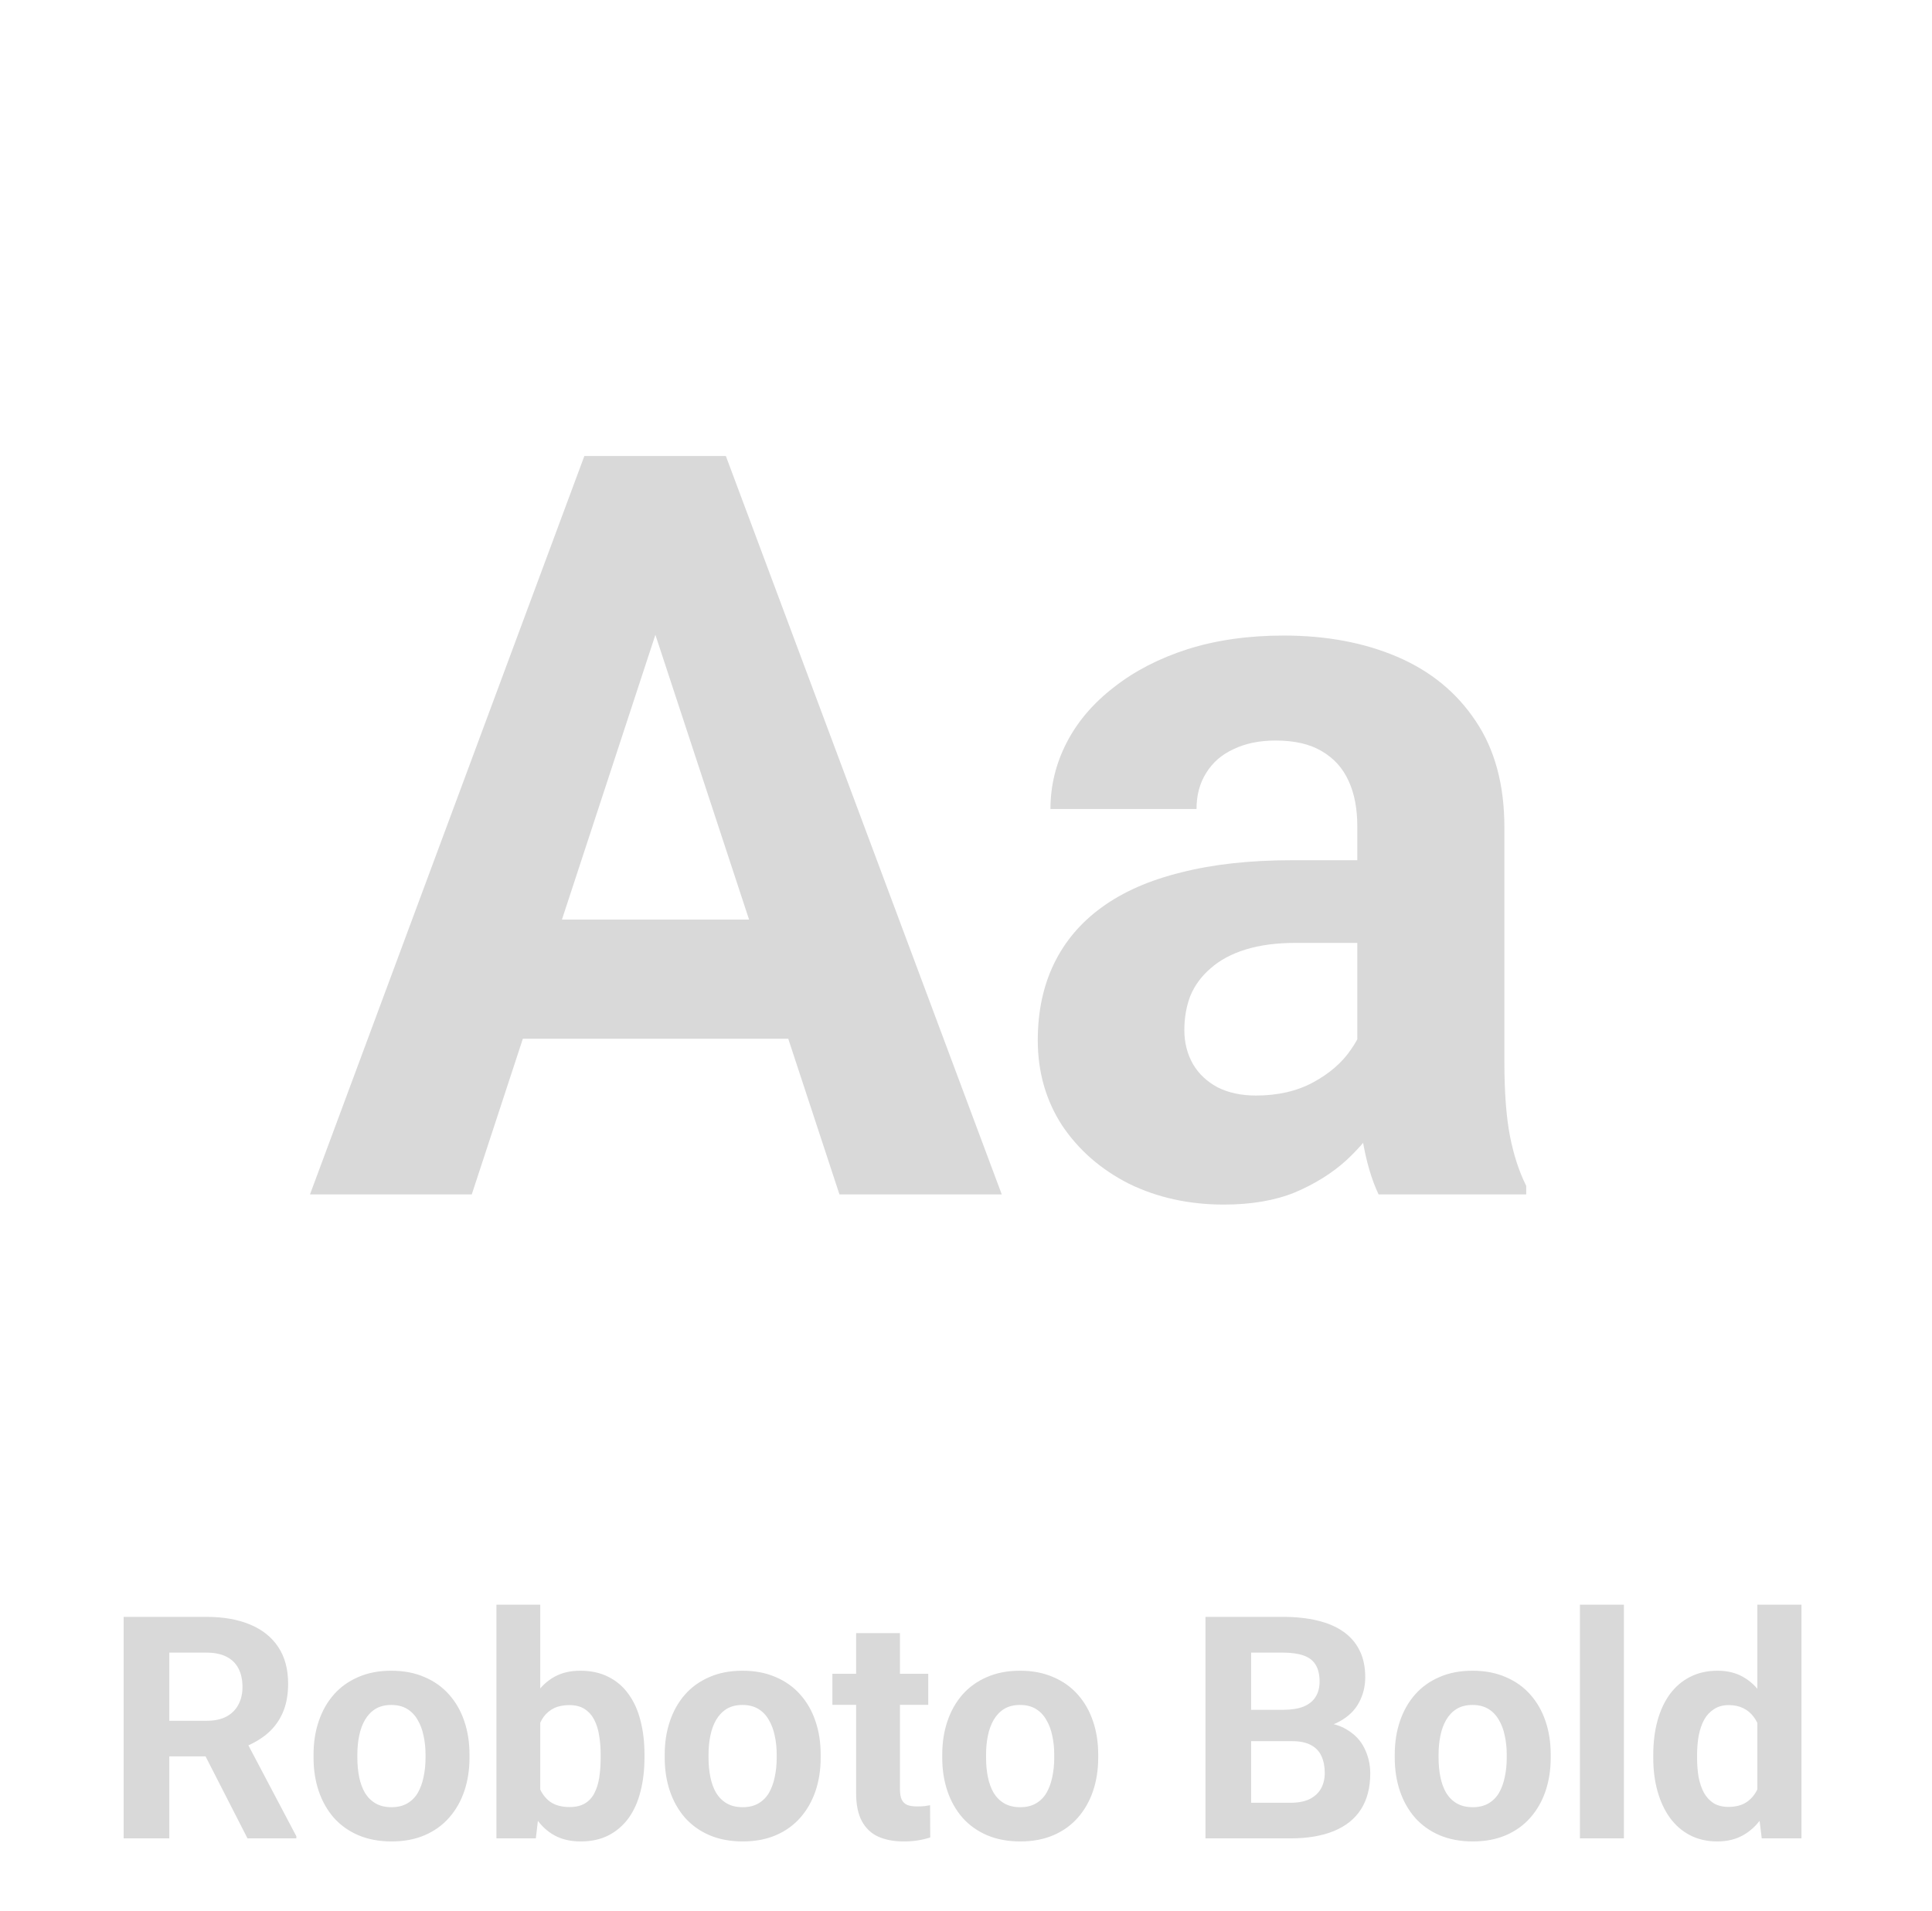
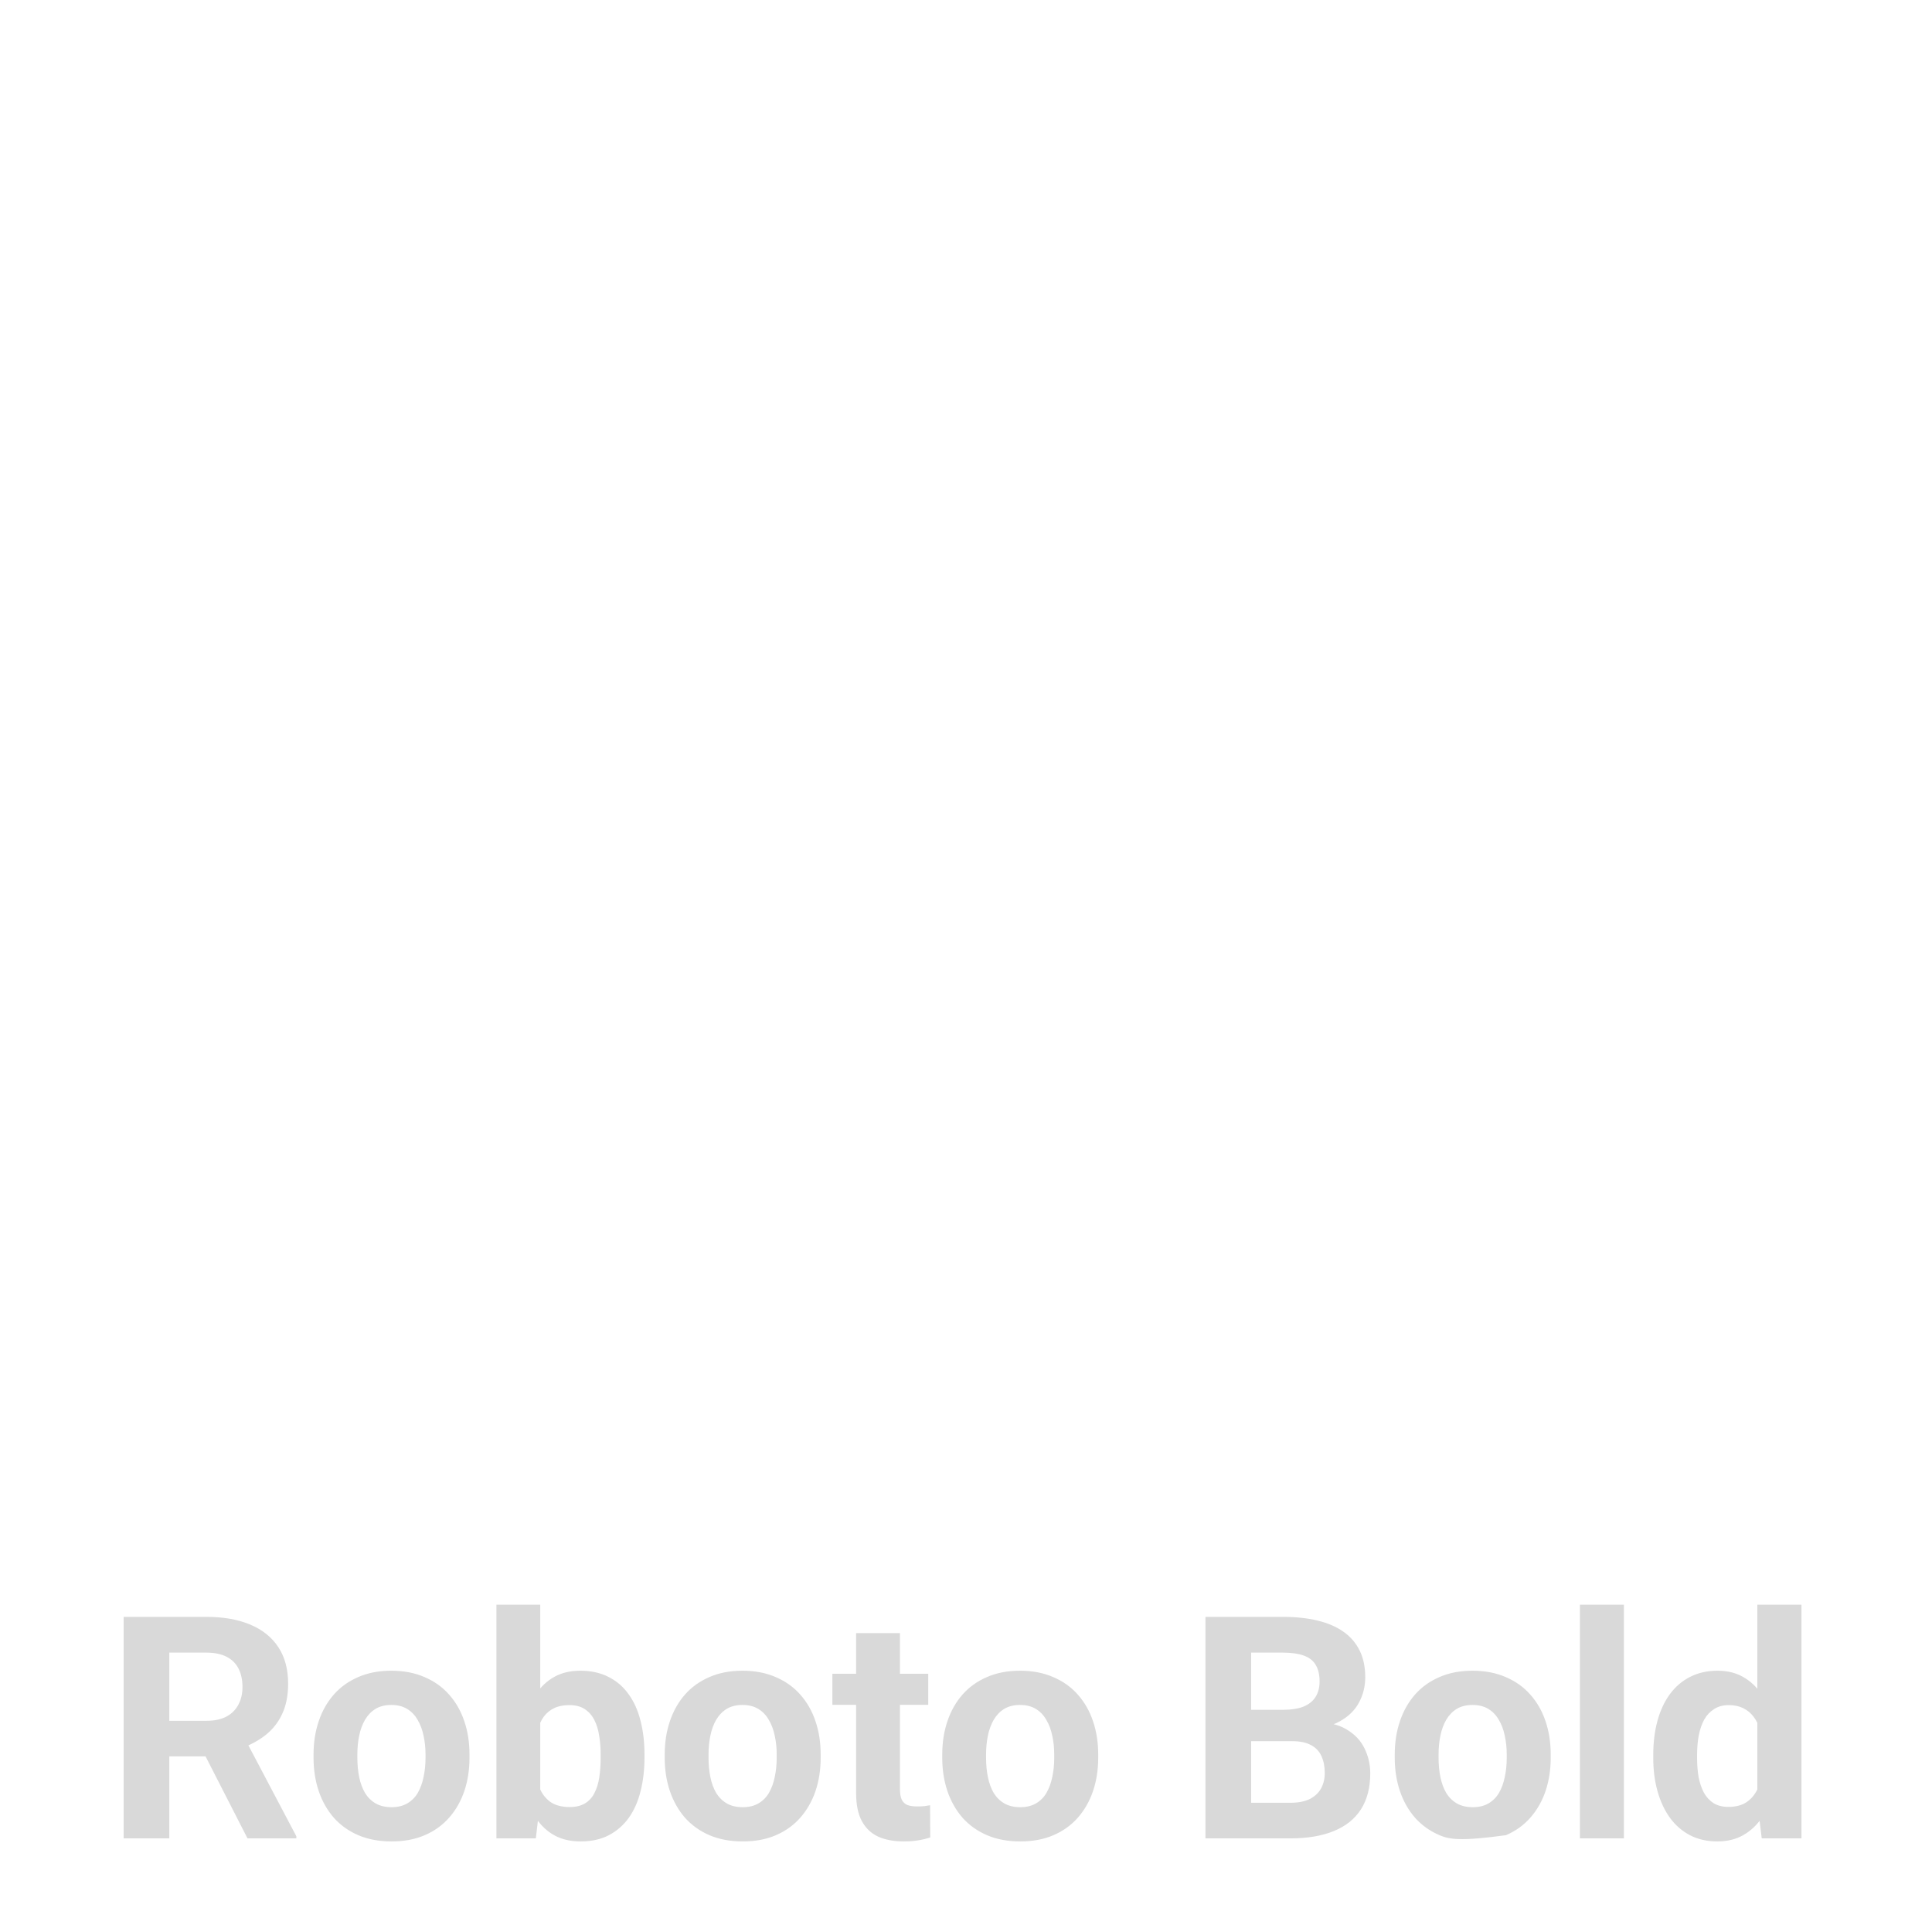
<svg xmlns="http://www.w3.org/2000/svg" width="186" height="184" viewBox="0 0 186 184" fill="none">
-   <path d="M64.754 56.065L45.418 115H29.842L56.258 43.906H66.17L64.754 56.065ZM80.818 115L61.434 56.065L59.871 43.906H69.881L96.443 115H80.818ZM79.939 88.535V100.01H42.391V88.535H79.939ZM130.672 103.086V79.551C130.672 77.858 130.395 76.409 129.842 75.205C129.288 73.968 128.426 73.008 127.254 72.324C126.115 71.641 124.633 71.299 122.811 71.299C121.248 71.299 119.897 71.576 118.758 72.129C117.618 72.65 116.74 73.415 116.121 74.424C115.503 75.4 115.193 76.556 115.193 77.891H101.131C101.131 75.644 101.652 73.512 102.693 71.494C103.735 69.476 105.249 67.702 107.234 66.172C109.22 64.609 111.58 63.389 114.314 62.51C117.081 61.631 120.174 61.191 123.592 61.191C127.693 61.191 131.339 61.875 134.529 63.242C137.719 64.609 140.226 66.66 142.049 69.394C143.904 72.129 144.832 75.547 144.832 79.648V102.256C144.832 105.153 145.011 107.529 145.369 109.385C145.727 111.208 146.248 112.803 146.932 114.17V115H132.723C132.039 113.568 131.518 111.777 131.16 109.629C130.835 107.448 130.672 105.267 130.672 103.086ZM132.527 82.822L132.625 90.781H124.764C122.908 90.781 121.297 90.993 119.93 91.416C118.562 91.839 117.439 92.441 116.561 93.223C115.682 93.971 115.031 94.85 114.607 95.859C114.217 96.868 114.021 97.975 114.021 99.18C114.021 100.384 114.298 101.475 114.852 102.451C115.405 103.395 116.202 104.144 117.244 104.697C118.286 105.218 119.507 105.479 120.906 105.479C123.022 105.479 124.861 105.055 126.424 104.209C127.986 103.363 129.191 102.321 130.037 101.084C130.916 99.847 131.372 98.675 131.404 97.568L135.115 103.525C134.594 104.86 133.878 106.243 132.967 107.676C132.088 109.108 130.965 110.459 129.598 111.729C128.23 112.965 126.587 113.991 124.666 114.805C122.745 115.586 120.467 115.977 117.83 115.977C114.477 115.977 111.434 115.309 108.699 113.975C105.997 112.607 103.849 110.736 102.254 108.359C100.691 105.951 99.91 103.216 99.91 100.156C99.91 97.389 100.431 94.932 101.473 92.783C102.514 90.635 104.044 88.828 106.062 87.363C108.113 85.866 110.669 84.743 113.729 83.994C116.788 83.213 120.337 82.822 124.373 82.822H132.527Z" fill="#D9D9D9" />
-   <path d="M11.904 155.672H19.858C21.489 155.672 22.891 155.916 24.062 156.404C25.244 156.893 26.152 157.615 26.787 158.572C27.422 159.529 27.739 160.706 27.739 162.103C27.739 163.245 27.544 164.227 27.153 165.047C26.773 165.857 26.23 166.536 25.527 167.083C24.834 167.62 24.019 168.05 23.081 168.372L21.689 169.104H14.775L14.746 165.677H19.888C20.659 165.677 21.299 165.54 21.807 165.267C22.314 164.993 22.695 164.612 22.949 164.124C23.213 163.636 23.345 163.069 23.345 162.425C23.345 161.741 23.218 161.15 22.964 160.652C22.71 160.154 22.324 159.773 21.807 159.51C21.289 159.246 20.64 159.114 19.858 159.114H16.299V177H11.904V155.672ZM23.828 177L18.965 167.493L23.608 167.464L28.53 176.795V177H23.828ZM30.186 169.236V168.929C30.186 167.767 30.352 166.697 30.684 165.721C31.016 164.734 31.499 163.88 32.134 163.157C32.769 162.435 33.55 161.873 34.477 161.473C35.405 161.062 36.47 160.857 37.671 160.857C38.872 160.857 39.941 161.062 40.879 161.473C41.816 161.873 42.602 162.435 43.237 163.157C43.882 163.88 44.37 164.734 44.702 165.721C45.034 166.697 45.2 167.767 45.2 168.929V169.236C45.2 170.389 45.034 171.458 44.702 172.444C44.37 173.421 43.882 174.275 43.237 175.008C42.602 175.73 41.821 176.292 40.894 176.692C39.966 177.093 38.901 177.293 37.7 177.293C36.499 177.293 35.43 177.093 34.492 176.692C33.565 176.292 32.778 175.73 32.134 175.008C31.499 174.275 31.016 173.421 30.684 172.444C30.352 171.458 30.186 170.389 30.186 169.236ZM34.404 168.929V169.236C34.404 169.9 34.463 170.521 34.58 171.097C34.697 171.673 34.883 172.181 35.137 172.62C35.4 173.05 35.742 173.387 36.162 173.631C36.582 173.875 37.095 173.997 37.7 173.997C38.286 173.997 38.789 173.875 39.209 173.631C39.629 173.387 39.966 173.05 40.22 172.62C40.474 172.181 40.659 171.673 40.776 171.097C40.903 170.521 40.967 169.9 40.967 169.236V168.929C40.967 168.284 40.903 167.679 40.776 167.112C40.659 166.536 40.469 166.028 40.205 165.589C39.951 165.14 39.614 164.788 39.194 164.534C38.774 164.28 38.267 164.153 37.671 164.153C37.075 164.153 36.567 164.28 36.148 164.534C35.737 164.788 35.4 165.14 35.137 165.589C34.883 166.028 34.697 166.536 34.58 167.112C34.463 167.679 34.404 168.284 34.404 168.929ZM47.793 154.5H52.012V173.367L51.587 177H47.793V154.5ZM62.046 168.914V169.222C62.046 170.403 61.919 171.487 61.665 172.474C61.421 173.46 61.04 174.314 60.523 175.037C60.005 175.75 59.36 176.307 58.589 176.707C57.827 177.098 56.929 177.293 55.894 177.293C54.927 177.293 54.087 177.098 53.374 176.707C52.671 176.316 52.08 175.765 51.602 175.052C51.123 174.339 50.737 173.504 50.444 172.547C50.151 171.59 49.932 170.545 49.785 169.412V168.738C49.932 167.605 50.151 166.561 50.444 165.604C50.737 164.646 51.123 163.812 51.602 163.099C52.08 162.386 52.671 161.834 53.374 161.443C54.077 161.053 54.907 160.857 55.864 160.857C56.909 160.857 57.817 161.058 58.589 161.458C59.37 161.849 60.015 162.405 60.523 163.128C61.04 163.841 61.421 164.69 61.665 165.677C61.919 166.653 62.046 167.732 62.046 168.914ZM57.827 169.222V168.914C57.827 168.27 57.778 167.664 57.681 167.098C57.593 166.521 57.437 166.019 57.212 165.589C56.987 165.149 56.68 164.803 56.289 164.549C55.908 164.295 55.415 164.168 54.81 164.168C54.233 164.168 53.745 164.266 53.345 164.461C52.944 164.656 52.612 164.93 52.349 165.281C52.095 165.633 51.904 166.053 51.777 166.541C51.65 167.02 51.572 167.547 51.543 168.123V170.042C51.572 170.813 51.699 171.497 51.924 172.093C52.158 172.679 52.51 173.143 52.978 173.484C53.457 173.816 54.077 173.982 54.839 173.982C55.435 173.982 55.928 173.865 56.318 173.631C56.709 173.396 57.012 173.064 57.227 172.635C57.451 172.205 57.607 171.702 57.695 171.126C57.783 170.54 57.827 169.905 57.827 169.222ZM63.994 169.236V168.929C63.994 167.767 64.16 166.697 64.492 165.721C64.824 164.734 65.308 163.88 65.942 163.157C66.577 162.435 67.358 161.873 68.286 161.473C69.214 161.062 70.278 160.857 71.48 160.857C72.681 160.857 73.75 161.062 74.688 161.473C75.625 161.873 76.411 162.435 77.046 163.157C77.69 163.88 78.179 164.734 78.511 165.721C78.843 166.697 79.009 167.767 79.009 168.929V169.236C79.009 170.389 78.843 171.458 78.511 172.444C78.179 173.421 77.69 174.275 77.046 175.008C76.411 175.73 75.63 176.292 74.702 176.692C73.774 177.093 72.71 177.293 71.509 177.293C70.308 177.293 69.238 177.093 68.301 176.692C67.373 176.292 66.587 175.73 65.942 175.008C65.308 174.275 64.824 173.421 64.492 172.444C64.16 171.458 63.994 170.389 63.994 169.236ZM68.213 168.929V169.236C68.213 169.9 68.272 170.521 68.389 171.097C68.506 171.673 68.691 172.181 68.945 172.62C69.209 173.05 69.551 173.387 69.971 173.631C70.391 173.875 70.903 173.997 71.509 173.997C72.095 173.997 72.598 173.875 73.018 173.631C73.438 173.387 73.774 173.05 74.028 172.62C74.282 172.181 74.468 171.673 74.585 171.097C74.712 170.521 74.775 169.9 74.775 169.236V168.929C74.775 168.284 74.712 167.679 74.585 167.112C74.468 166.536 74.277 166.028 74.014 165.589C73.76 165.14 73.423 164.788 73.003 164.534C72.583 164.28 72.075 164.153 71.48 164.153C70.884 164.153 70.376 164.28 69.956 164.534C69.546 164.788 69.209 165.14 68.945 165.589C68.691 166.028 68.506 166.536 68.389 167.112C68.272 167.679 68.213 168.284 68.213 168.929ZM89.365 161.15V164.139H80.137V161.15H89.365ZM82.422 157.239H86.641V172.225C86.641 172.684 86.699 173.035 86.816 173.279C86.943 173.523 87.129 173.694 87.373 173.792C87.617 173.88 87.925 173.924 88.296 173.924C88.56 173.924 88.794 173.914 88.999 173.895C89.214 173.865 89.394 173.836 89.541 173.807L89.556 176.912C89.194 177.029 88.804 177.122 88.384 177.19C87.964 177.259 87.5 177.293 86.992 177.293C86.064 177.293 85.254 177.142 84.561 176.839C83.877 176.526 83.35 176.028 82.978 175.345C82.607 174.661 82.422 173.763 82.422 172.649V157.239ZM90.713 169.236V168.929C90.713 167.767 90.879 166.697 91.211 165.721C91.543 164.734 92.026 163.88 92.661 163.157C93.296 162.435 94.077 161.873 95.005 161.473C95.933 161.062 96.997 160.857 98.198 160.857C99.399 160.857 100.469 161.062 101.406 161.473C102.344 161.873 103.13 162.435 103.765 163.157C104.409 163.88 104.897 164.734 105.229 165.721C105.562 166.697 105.728 167.767 105.728 168.929V169.236C105.728 170.389 105.562 171.458 105.229 172.444C104.897 173.421 104.409 174.275 103.765 175.008C103.13 175.73 102.349 176.292 101.421 176.692C100.493 177.093 99.429 177.293 98.228 177.293C97.026 177.293 95.957 177.093 95.019 176.692C94.092 176.292 93.306 175.73 92.661 175.008C92.026 174.275 91.543 173.421 91.211 172.444C90.879 171.458 90.713 170.389 90.713 169.236ZM94.932 168.929V169.236C94.932 169.9 94.99 170.521 95.107 171.097C95.225 171.673 95.41 172.181 95.664 172.62C95.928 173.05 96.269 173.387 96.689 173.631C97.109 173.875 97.622 173.997 98.228 173.997C98.814 173.997 99.316 173.875 99.736 173.631C100.156 173.387 100.493 173.05 100.747 172.62C101.001 172.181 101.187 171.673 101.304 171.097C101.431 170.521 101.494 169.9 101.494 169.236V168.929C101.494 168.284 101.431 167.679 101.304 167.112C101.187 166.536 100.996 166.028 100.732 165.589C100.479 165.14 100.142 164.788 99.722 164.534C99.302 164.28 98.794 164.153 98.198 164.153C97.603 164.153 97.095 164.28 96.675 164.534C96.265 164.788 95.928 165.14 95.664 165.589C95.41 166.028 95.225 166.536 95.107 167.112C94.99 167.679 94.932 168.284 94.932 168.929ZM124.404 167.64H118.926L118.896 164.622H123.496C124.307 164.622 124.971 164.52 125.488 164.314C126.006 164.1 126.392 163.792 126.646 163.392C126.909 162.981 127.041 162.483 127.041 161.897C127.041 161.233 126.914 160.696 126.66 160.286C126.416 159.876 126.03 159.578 125.503 159.393C124.985 159.207 124.316 159.114 123.496 159.114H120.449V177H116.055V155.672H123.496C124.736 155.672 125.845 155.789 126.821 156.023C127.808 156.258 128.643 156.614 129.326 157.093C130.01 157.571 130.532 158.177 130.894 158.909C131.255 159.632 131.436 160.491 131.436 161.487C131.436 162.366 131.235 163.177 130.835 163.919C130.444 164.661 129.824 165.267 128.975 165.735C128.135 166.204 127.036 166.463 125.679 166.512L124.404 167.64ZM124.214 177H117.725L119.438 173.572H124.214C124.985 173.572 125.615 173.45 126.104 173.206C126.592 172.952 126.953 172.61 127.188 172.181C127.422 171.751 127.539 171.258 127.539 170.701C127.539 170.076 127.432 169.534 127.217 169.075C127.012 168.616 126.68 168.265 126.221 168.021C125.762 167.767 125.156 167.64 124.404 167.64H120.171L120.2 164.622H125.474L126.484 165.809C127.783 165.789 128.828 166.019 129.619 166.497C130.42 166.966 131.001 167.576 131.362 168.328C131.733 169.08 131.919 169.886 131.919 170.745C131.919 172.112 131.621 173.265 131.025 174.202C130.43 175.13 129.556 175.828 128.403 176.297C127.261 176.766 125.864 177 124.214 177ZM134.277 169.236V168.929C134.277 167.767 134.443 166.697 134.775 165.721C135.107 164.734 135.591 163.88 136.226 163.157C136.86 162.435 137.642 161.873 138.569 161.473C139.497 161.062 140.562 160.857 141.763 160.857C142.964 160.857 144.033 161.062 144.971 161.473C145.908 161.873 146.694 162.435 147.329 163.157C147.974 163.88 148.462 164.734 148.794 165.721C149.126 166.697 149.292 167.767 149.292 168.929V169.236C149.292 170.389 149.126 171.458 148.794 172.444C148.462 173.421 147.974 174.275 147.329 175.008C146.694 175.73 145.913 176.292 144.985 176.692C144.058 177.093 142.993 177.293 141.792 177.293C140.591 177.293 139.521 177.093 138.584 176.692C137.656 176.292 136.87 175.73 136.226 175.008C135.591 174.275 135.107 173.421 134.775 172.444C134.443 171.458 134.277 170.389 134.277 169.236ZM138.496 168.929V169.236C138.496 169.9 138.555 170.521 138.672 171.097C138.789 171.673 138.975 172.181 139.229 172.62C139.492 173.05 139.834 173.387 140.254 173.631C140.674 173.875 141.187 173.997 141.792 173.997C142.378 173.997 142.881 173.875 143.301 173.631C143.721 173.387 144.058 173.05 144.312 172.62C144.565 172.181 144.751 171.673 144.868 171.097C144.995 170.521 145.059 169.9 145.059 169.236V168.929C145.059 168.284 144.995 167.679 144.868 167.112C144.751 166.536 144.561 166.028 144.297 165.589C144.043 165.14 143.706 164.788 143.286 164.534C142.866 164.28 142.358 164.153 141.763 164.153C141.167 164.153 140.659 164.28 140.239 164.534C139.829 164.788 139.492 165.14 139.229 165.589C138.975 166.028 138.789 166.536 138.672 167.112C138.555 167.679 138.496 168.284 138.496 168.929ZM156.338 154.5V177H152.104V154.5H156.338ZM169.185 173.543V154.5H173.433V177H169.609L169.185 173.543ZM159.165 169.266V168.958C159.165 167.747 159.302 166.648 159.575 165.662C159.849 164.666 160.249 163.812 160.776 163.099C161.304 162.386 161.953 161.834 162.725 161.443C163.496 161.053 164.375 160.857 165.361 160.857C166.289 160.857 167.1 161.053 167.793 161.443C168.496 161.834 169.092 162.391 169.58 163.113C170.078 163.826 170.479 164.671 170.781 165.647C171.084 166.614 171.304 167.674 171.44 168.826V169.5C171.304 170.604 171.084 171.629 170.781 172.576C170.479 173.523 170.078 174.354 169.58 175.066C169.092 175.77 168.496 176.316 167.793 176.707C167.09 177.098 166.27 177.293 165.332 177.293C164.346 177.293 163.467 177.093 162.695 176.692C161.934 176.292 161.289 175.73 160.762 175.008C160.244 174.285 159.849 173.436 159.575 172.459C159.302 171.482 159.165 170.418 159.165 169.266ZM163.384 168.958V169.266C163.384 169.92 163.433 170.53 163.53 171.097C163.638 171.663 163.809 172.166 164.043 172.605C164.287 173.035 164.6 173.372 164.98 173.616C165.371 173.851 165.845 173.968 166.401 173.968C167.124 173.968 167.72 173.807 168.188 173.484C168.657 173.152 169.014 172.698 169.258 172.122C169.512 171.546 169.658 170.882 169.697 170.13V168.211C169.668 167.596 169.58 167.044 169.434 166.556C169.297 166.058 169.092 165.633 168.818 165.281C168.555 164.93 168.223 164.656 167.822 164.461C167.432 164.266 166.968 164.168 166.431 164.168C165.884 164.168 165.415 164.295 165.024 164.549C164.634 164.793 164.316 165.13 164.072 165.56C163.838 165.989 163.662 166.497 163.545 167.083C163.438 167.659 163.384 168.284 163.384 168.958Z" fill="#D9D9D9" />
+   <path d="M11.904 155.672H19.858C21.489 155.672 22.891 155.916 24.062 156.404C25.244 156.893 26.152 157.615 26.787 158.572C27.422 159.529 27.739 160.706 27.739 162.103C27.739 163.245 27.544 164.227 27.153 165.047C26.773 165.857 26.23 166.536 25.527 167.083C24.834 167.62 24.019 168.05 23.081 168.372L21.689 169.104H14.775L14.746 165.677H19.888C20.659 165.677 21.299 165.54 21.807 165.267C22.314 164.993 22.695 164.612 22.949 164.124C23.213 163.636 23.345 163.069 23.345 162.425C23.345 161.741 23.218 161.15 22.964 160.652C22.71 160.154 22.324 159.773 21.807 159.51C21.289 159.246 20.64 159.114 19.858 159.114H16.299V177H11.904V155.672ZM23.828 177L18.965 167.493L23.608 167.464L28.53 176.795V177H23.828ZM30.186 169.236V168.929C30.186 167.767 30.352 166.697 30.684 165.721C31.016 164.734 31.499 163.88 32.134 163.157C32.769 162.435 33.55 161.873 34.477 161.473C35.405 161.062 36.47 160.857 37.671 160.857C38.872 160.857 39.941 161.062 40.879 161.473C41.816 161.873 42.602 162.435 43.237 163.157C43.882 163.88 44.37 164.734 44.702 165.721C45.034 166.697 45.2 167.767 45.2 168.929V169.236C45.2 170.389 45.034 171.458 44.702 172.444C44.37 173.421 43.882 174.275 43.237 175.008C42.602 175.73 41.821 176.292 40.894 176.692C39.966 177.093 38.901 177.293 37.7 177.293C36.499 177.293 35.43 177.093 34.492 176.692C33.565 176.292 32.778 175.73 32.134 175.008C31.499 174.275 31.016 173.421 30.684 172.444C30.352 171.458 30.186 170.389 30.186 169.236ZM34.404 168.929V169.236C34.404 169.9 34.463 170.521 34.58 171.097C34.697 171.673 34.883 172.181 35.137 172.62C35.4 173.05 35.742 173.387 36.162 173.631C36.582 173.875 37.095 173.997 37.7 173.997C38.286 173.997 38.789 173.875 39.209 173.631C39.629 173.387 39.966 173.05 40.22 172.62C40.474 172.181 40.659 171.673 40.776 171.097C40.903 170.521 40.967 169.9 40.967 169.236V168.929C40.967 168.284 40.903 167.679 40.776 167.112C40.659 166.536 40.469 166.028 40.205 165.589C39.951 165.14 39.614 164.788 39.194 164.534C38.774 164.28 38.267 164.153 37.671 164.153C37.075 164.153 36.567 164.28 36.148 164.534C35.737 164.788 35.4 165.14 35.137 165.589C34.883 166.028 34.697 166.536 34.58 167.112C34.463 167.679 34.404 168.284 34.404 168.929ZM47.793 154.5H52.012V173.367L51.587 177H47.793V154.5ZM62.046 168.914V169.222C62.046 170.403 61.919 171.487 61.665 172.474C61.421 173.46 61.04 174.314 60.523 175.037C60.005 175.75 59.36 176.307 58.589 176.707C57.827 177.098 56.929 177.293 55.894 177.293C54.927 177.293 54.087 177.098 53.374 176.707C52.671 176.316 52.08 175.765 51.602 175.052C51.123 174.339 50.737 173.504 50.444 172.547C50.151 171.59 49.932 170.545 49.785 169.412V168.738C49.932 167.605 50.151 166.561 50.444 165.604C50.737 164.646 51.123 163.812 51.602 163.099C52.08 162.386 52.671 161.834 53.374 161.443C54.077 161.053 54.907 160.857 55.864 160.857C56.909 160.857 57.817 161.058 58.589 161.458C59.37 161.849 60.015 162.405 60.523 163.128C61.04 163.841 61.421 164.69 61.665 165.677C61.919 166.653 62.046 167.732 62.046 168.914ZM57.827 169.222V168.914C57.827 168.27 57.778 167.664 57.681 167.098C57.593 166.521 57.437 166.019 57.212 165.589C56.987 165.149 56.68 164.803 56.289 164.549C55.908 164.295 55.415 164.168 54.81 164.168C54.233 164.168 53.745 164.266 53.345 164.461C52.944 164.656 52.612 164.93 52.349 165.281C52.095 165.633 51.904 166.053 51.777 166.541C51.65 167.02 51.572 167.547 51.543 168.123V170.042C51.572 170.813 51.699 171.497 51.924 172.093C52.158 172.679 52.51 173.143 52.978 173.484C53.457 173.816 54.077 173.982 54.839 173.982C55.435 173.982 55.928 173.865 56.318 173.631C56.709 173.396 57.012 173.064 57.227 172.635C57.451 172.205 57.607 171.702 57.695 171.126C57.783 170.54 57.827 169.905 57.827 169.222ZM63.994 169.236V168.929C63.994 167.767 64.16 166.697 64.492 165.721C64.824 164.734 65.308 163.88 65.942 163.157C66.577 162.435 67.358 161.873 68.286 161.473C69.214 161.062 70.278 160.857 71.48 160.857C72.681 160.857 73.75 161.062 74.688 161.473C75.625 161.873 76.411 162.435 77.046 163.157C77.69 163.88 78.179 164.734 78.511 165.721C78.843 166.697 79.009 167.767 79.009 168.929V169.236C79.009 170.389 78.843 171.458 78.511 172.444C78.179 173.421 77.69 174.275 77.046 175.008C76.411 175.73 75.63 176.292 74.702 176.692C73.774 177.093 72.71 177.293 71.509 177.293C70.308 177.293 69.238 177.093 68.301 176.692C67.373 176.292 66.587 175.73 65.942 175.008C65.308 174.275 64.824 173.421 64.492 172.444C64.16 171.458 63.994 170.389 63.994 169.236ZM68.213 168.929V169.236C68.213 169.9 68.272 170.521 68.389 171.097C68.506 171.673 68.691 172.181 68.945 172.62C69.209 173.05 69.551 173.387 69.971 173.631C70.391 173.875 70.903 173.997 71.509 173.997C72.095 173.997 72.598 173.875 73.018 173.631C73.438 173.387 73.774 173.05 74.028 172.62C74.282 172.181 74.468 171.673 74.585 171.097C74.712 170.521 74.775 169.9 74.775 169.236V168.929C74.775 168.284 74.712 167.679 74.585 167.112C74.468 166.536 74.277 166.028 74.014 165.589C73.76 165.14 73.423 164.788 73.003 164.534C72.583 164.28 72.075 164.153 71.48 164.153C70.884 164.153 70.376 164.28 69.956 164.534C69.546 164.788 69.209 165.14 68.945 165.589C68.691 166.028 68.506 166.536 68.389 167.112C68.272 167.679 68.213 168.284 68.213 168.929ZM89.365 161.15V164.139H80.137V161.15H89.365ZM82.422 157.239H86.641V172.225C86.641 172.684 86.699 173.035 86.816 173.279C86.943 173.523 87.129 173.694 87.373 173.792C87.617 173.88 87.925 173.924 88.296 173.924C88.56 173.924 88.794 173.914 88.999 173.895C89.214 173.865 89.394 173.836 89.541 173.807L89.556 176.912C89.194 177.029 88.804 177.122 88.384 177.19C87.964 177.259 87.5 177.293 86.992 177.293C86.064 177.293 85.254 177.142 84.561 176.839C83.877 176.526 83.35 176.028 82.978 175.345C82.607 174.661 82.422 173.763 82.422 172.649V157.239ZM90.713 169.236V168.929C90.713 167.767 90.879 166.697 91.211 165.721C91.543 164.734 92.026 163.88 92.661 163.157C93.296 162.435 94.077 161.873 95.005 161.473C95.933 161.062 96.997 160.857 98.198 160.857C99.399 160.857 100.469 161.062 101.406 161.473C102.344 161.873 103.13 162.435 103.765 163.157C104.409 163.88 104.897 164.734 105.229 165.721C105.562 166.697 105.728 167.767 105.728 168.929V169.236C105.728 170.389 105.562 171.458 105.229 172.444C104.897 173.421 104.409 174.275 103.765 175.008C103.13 175.73 102.349 176.292 101.421 176.692C100.493 177.093 99.429 177.293 98.228 177.293C97.026 177.293 95.957 177.093 95.019 176.692C94.092 176.292 93.306 175.73 92.661 175.008C92.026 174.275 91.543 173.421 91.211 172.444C90.879 171.458 90.713 170.389 90.713 169.236ZM94.932 168.929V169.236C94.932 169.9 94.99 170.521 95.107 171.097C95.225 171.673 95.41 172.181 95.664 172.62C95.928 173.05 96.269 173.387 96.689 173.631C97.109 173.875 97.622 173.997 98.228 173.997C98.814 173.997 99.316 173.875 99.736 173.631C100.156 173.387 100.493 173.05 100.747 172.62C101.001 172.181 101.187 171.673 101.304 171.097C101.431 170.521 101.494 169.9 101.494 169.236V168.929C101.494 168.284 101.431 167.679 101.304 167.112C101.187 166.536 100.996 166.028 100.732 165.589C100.479 165.14 100.142 164.788 99.722 164.534C99.302 164.28 98.794 164.153 98.198 164.153C97.603 164.153 97.095 164.28 96.675 164.534C96.265 164.788 95.928 165.14 95.664 165.589C95.41 166.028 95.225 166.536 95.107 167.112C94.99 167.679 94.932 168.284 94.932 168.929ZM124.404 167.64H118.926L118.896 164.622H123.496C124.307 164.622 124.971 164.52 125.488 164.314C126.006 164.1 126.392 163.792 126.646 163.392C126.909 162.981 127.041 162.483 127.041 161.897C127.041 161.233 126.914 160.696 126.66 160.286C126.416 159.876 126.03 159.578 125.503 159.393C124.985 159.207 124.316 159.114 123.496 159.114H120.449V177H116.055V155.672H123.496C124.736 155.672 125.845 155.789 126.821 156.023C127.808 156.258 128.643 156.614 129.326 157.093C130.01 157.571 130.532 158.177 130.894 158.909C131.255 159.632 131.436 160.491 131.436 161.487C131.436 162.366 131.235 163.177 130.835 163.919C130.444 164.661 129.824 165.267 128.975 165.735C128.135 166.204 127.036 166.463 125.679 166.512L124.404 167.64ZM124.214 177H117.725L119.438 173.572H124.214C124.985 173.572 125.615 173.45 126.104 173.206C126.592 172.952 126.953 172.61 127.188 172.181C127.422 171.751 127.539 171.258 127.539 170.701C127.539 170.076 127.432 169.534 127.217 169.075C127.012 168.616 126.68 168.265 126.221 168.021C125.762 167.767 125.156 167.64 124.404 167.64H120.171L120.2 164.622H125.474L126.484 165.809C127.783 165.789 128.828 166.019 129.619 166.497C130.42 166.966 131.001 167.576 131.362 168.328C131.733 169.08 131.919 169.886 131.919 170.745C131.919 172.112 131.621 173.265 131.025 174.202C130.43 175.13 129.556 175.828 128.403 176.297C127.261 176.766 125.864 177 124.214 177ZM134.277 169.236V168.929C134.277 167.767 134.443 166.697 134.775 165.721C135.107 164.734 135.591 163.88 136.226 163.157C136.86 162.435 137.642 161.873 138.569 161.473C139.497 161.062 140.562 160.857 141.763 160.857C142.964 160.857 144.033 161.062 144.971 161.473C145.908 161.873 146.694 162.435 147.329 163.157C147.974 163.88 148.462 164.734 148.794 165.721C149.126 166.697 149.292 167.767 149.292 168.929V169.236C149.292 170.389 149.126 171.458 148.794 172.444C148.462 173.421 147.974 174.275 147.329 175.008C146.694 175.73 145.913 176.292 144.985 176.692C140.591 177.293 139.521 177.093 138.584 176.692C137.656 176.292 136.87 175.73 136.226 175.008C135.591 174.275 135.107 173.421 134.775 172.444C134.443 171.458 134.277 170.389 134.277 169.236ZM138.496 168.929V169.236C138.496 169.9 138.555 170.521 138.672 171.097C138.789 171.673 138.975 172.181 139.229 172.62C139.492 173.05 139.834 173.387 140.254 173.631C140.674 173.875 141.187 173.997 141.792 173.997C142.378 173.997 142.881 173.875 143.301 173.631C143.721 173.387 144.058 173.05 144.312 172.62C144.565 172.181 144.751 171.673 144.868 171.097C144.995 170.521 145.059 169.9 145.059 169.236V168.929C145.059 168.284 144.995 167.679 144.868 167.112C144.751 166.536 144.561 166.028 144.297 165.589C144.043 165.14 143.706 164.788 143.286 164.534C142.866 164.28 142.358 164.153 141.763 164.153C141.167 164.153 140.659 164.28 140.239 164.534C139.829 164.788 139.492 165.14 139.229 165.589C138.975 166.028 138.789 166.536 138.672 167.112C138.555 167.679 138.496 168.284 138.496 168.929ZM156.338 154.5V177H152.104V154.5H156.338ZM169.185 173.543V154.5H173.433V177H169.609L169.185 173.543ZM159.165 169.266V168.958C159.165 167.747 159.302 166.648 159.575 165.662C159.849 164.666 160.249 163.812 160.776 163.099C161.304 162.386 161.953 161.834 162.725 161.443C163.496 161.053 164.375 160.857 165.361 160.857C166.289 160.857 167.1 161.053 167.793 161.443C168.496 161.834 169.092 162.391 169.58 163.113C170.078 163.826 170.479 164.671 170.781 165.647C171.084 166.614 171.304 167.674 171.44 168.826V169.5C171.304 170.604 171.084 171.629 170.781 172.576C170.479 173.523 170.078 174.354 169.58 175.066C169.092 175.77 168.496 176.316 167.793 176.707C167.09 177.098 166.27 177.293 165.332 177.293C164.346 177.293 163.467 177.093 162.695 176.692C161.934 176.292 161.289 175.73 160.762 175.008C160.244 174.285 159.849 173.436 159.575 172.459C159.302 171.482 159.165 170.418 159.165 169.266ZM163.384 168.958V169.266C163.384 169.92 163.433 170.53 163.53 171.097C163.638 171.663 163.809 172.166 164.043 172.605C164.287 173.035 164.6 173.372 164.98 173.616C165.371 173.851 165.845 173.968 166.401 173.968C167.124 173.968 167.72 173.807 168.188 173.484C168.657 173.152 169.014 172.698 169.258 172.122C169.512 171.546 169.658 170.882 169.697 170.13V168.211C169.668 167.596 169.58 167.044 169.434 166.556C169.297 166.058 169.092 165.633 168.818 165.281C168.555 164.93 168.223 164.656 167.822 164.461C167.432 164.266 166.968 164.168 166.431 164.168C165.884 164.168 165.415 164.295 165.024 164.549C164.634 164.793 164.316 165.13 164.072 165.56C163.838 165.989 163.662 166.497 163.545 167.083C163.438 167.659 163.384 168.284 163.384 168.958Z" fill="#D9D9D9" />
</svg>